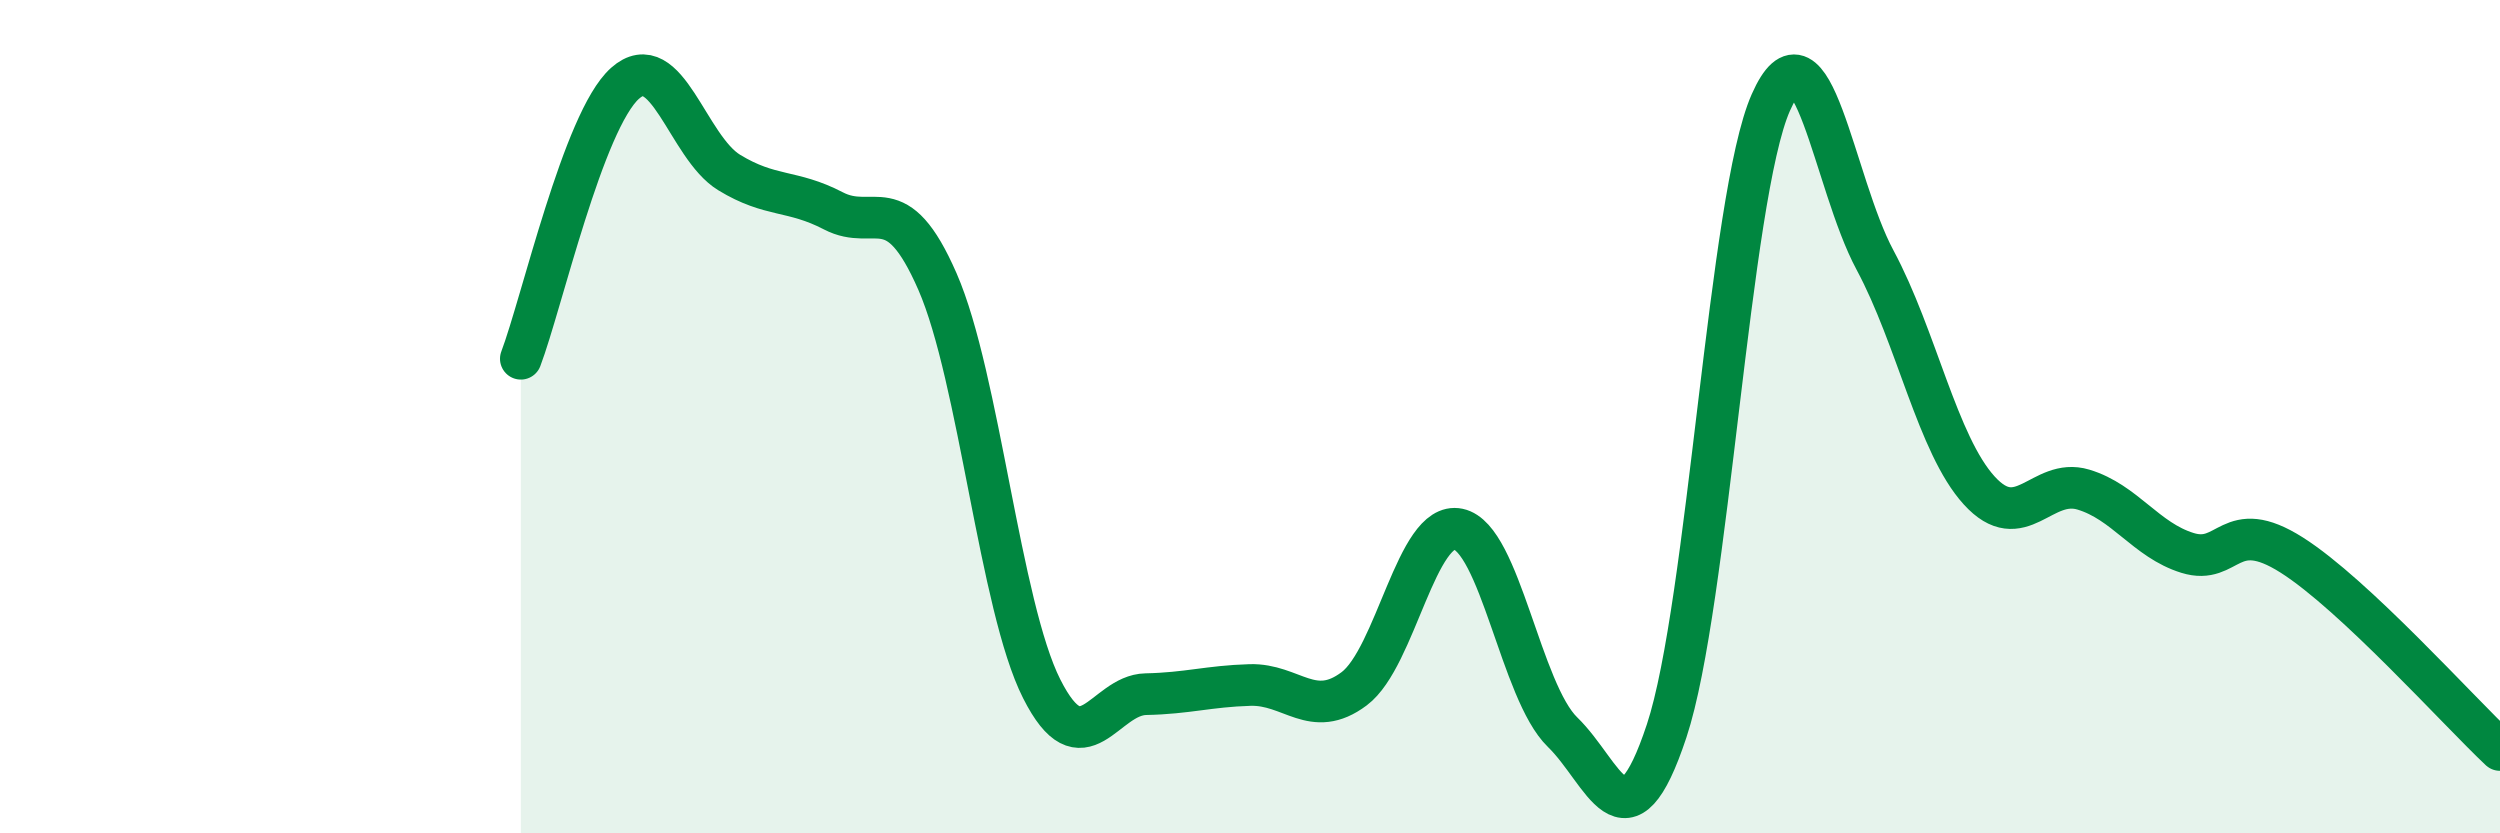
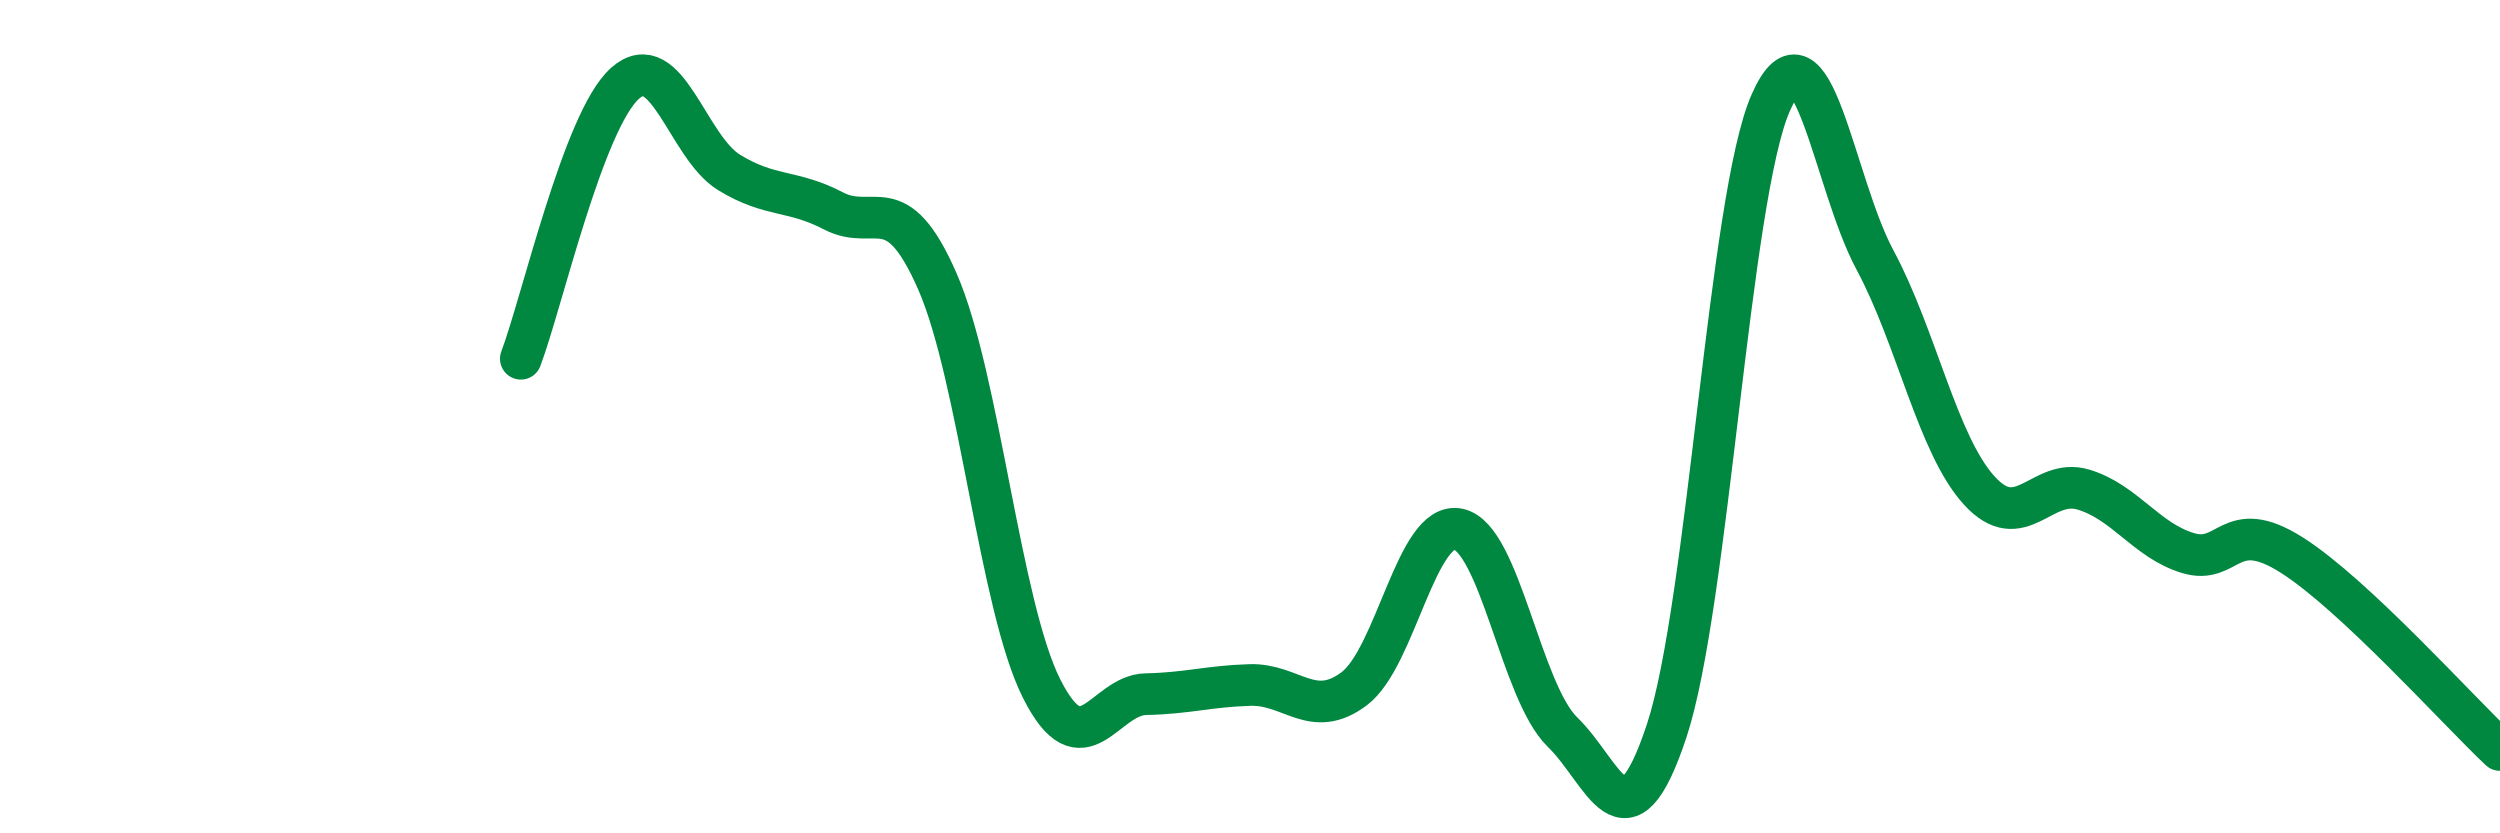
<svg xmlns="http://www.w3.org/2000/svg" width="60" height="20" viewBox="0 0 60 20">
-   <path d="M 12.5,8.61 C 13,7.29 14,2.89 15,2 C 16,1.11 16.5,3.53 17.5,4.14 C 18.5,4.75 19,4.54 20,5.06 C 21,5.58 21.5,4.47 22.5,6.76 C 23.5,9.05 24,14.55 25,16.53 C 26,18.51 26.5,16.68 27.5,16.66 C 28.5,16.64 29,16.47 30,16.44 C 31,16.41 31.5,17.28 32.5,16.53 C 33.5,15.78 34,12.49 35,12.7 C 36,12.91 36.5,16.6 37.5,17.57 C 38.5,18.54 39,20.56 40,17.54 C 41,14.52 41.5,4.72 42.5,2.46 C 43.5,0.2 44,4.38 45,6.24 C 46,8.1 46.5,10.67 47.5,11.77 C 48.5,12.87 49,11.45 50,11.75 C 51,12.05 51.5,12.96 52.5,13.27 C 53.5,13.58 53.5,12.37 55,13.32 C 56.5,14.27 59,17.06 60,18L60 20L12.5 20Z" fill="#008740" opacity="0.1" stroke-linecap="round" stroke-linejoin="round" />
  <path d="M 12.5,8.61 C 13,7.29 14,2.89 15,2 C 16,1.11 16.5,3.53 17.5,4.14 C 18.5,4.75 19,4.54 20,5.06 C 21,5.58 21.5,4.47 22.5,6.76 C 23.5,9.05 24,14.55 25,16.53 C 26,18.51 26.5,16.68 27.5,16.66 C 28.5,16.64 29,16.47 30,16.44 C 31,16.41 31.5,17.28 32.5,16.53 C 33.5,15.78 34,12.49 35,12.7 C 36,12.91 36.5,16.6 37.5,17.57 C 38.5,18.54 39,20.56 40,17.54 C 41,14.52 41.5,4.72 42.5,2.46 C 43.5,0.2 44,4.38 45,6.24 C 46,8.1 46.5,10.67 47.5,11.77 C 48.5,12.87 49,11.45 50,11.75 C 51,12.05 51.5,12.96 52.5,13.27 C 53.5,13.58 53.5,12.37 55,13.32 C 56.5,14.27 59,17.06 60,18" stroke="#008740" stroke-width="1" fill="none" stroke-linecap="round" stroke-linejoin="round" />
</svg>